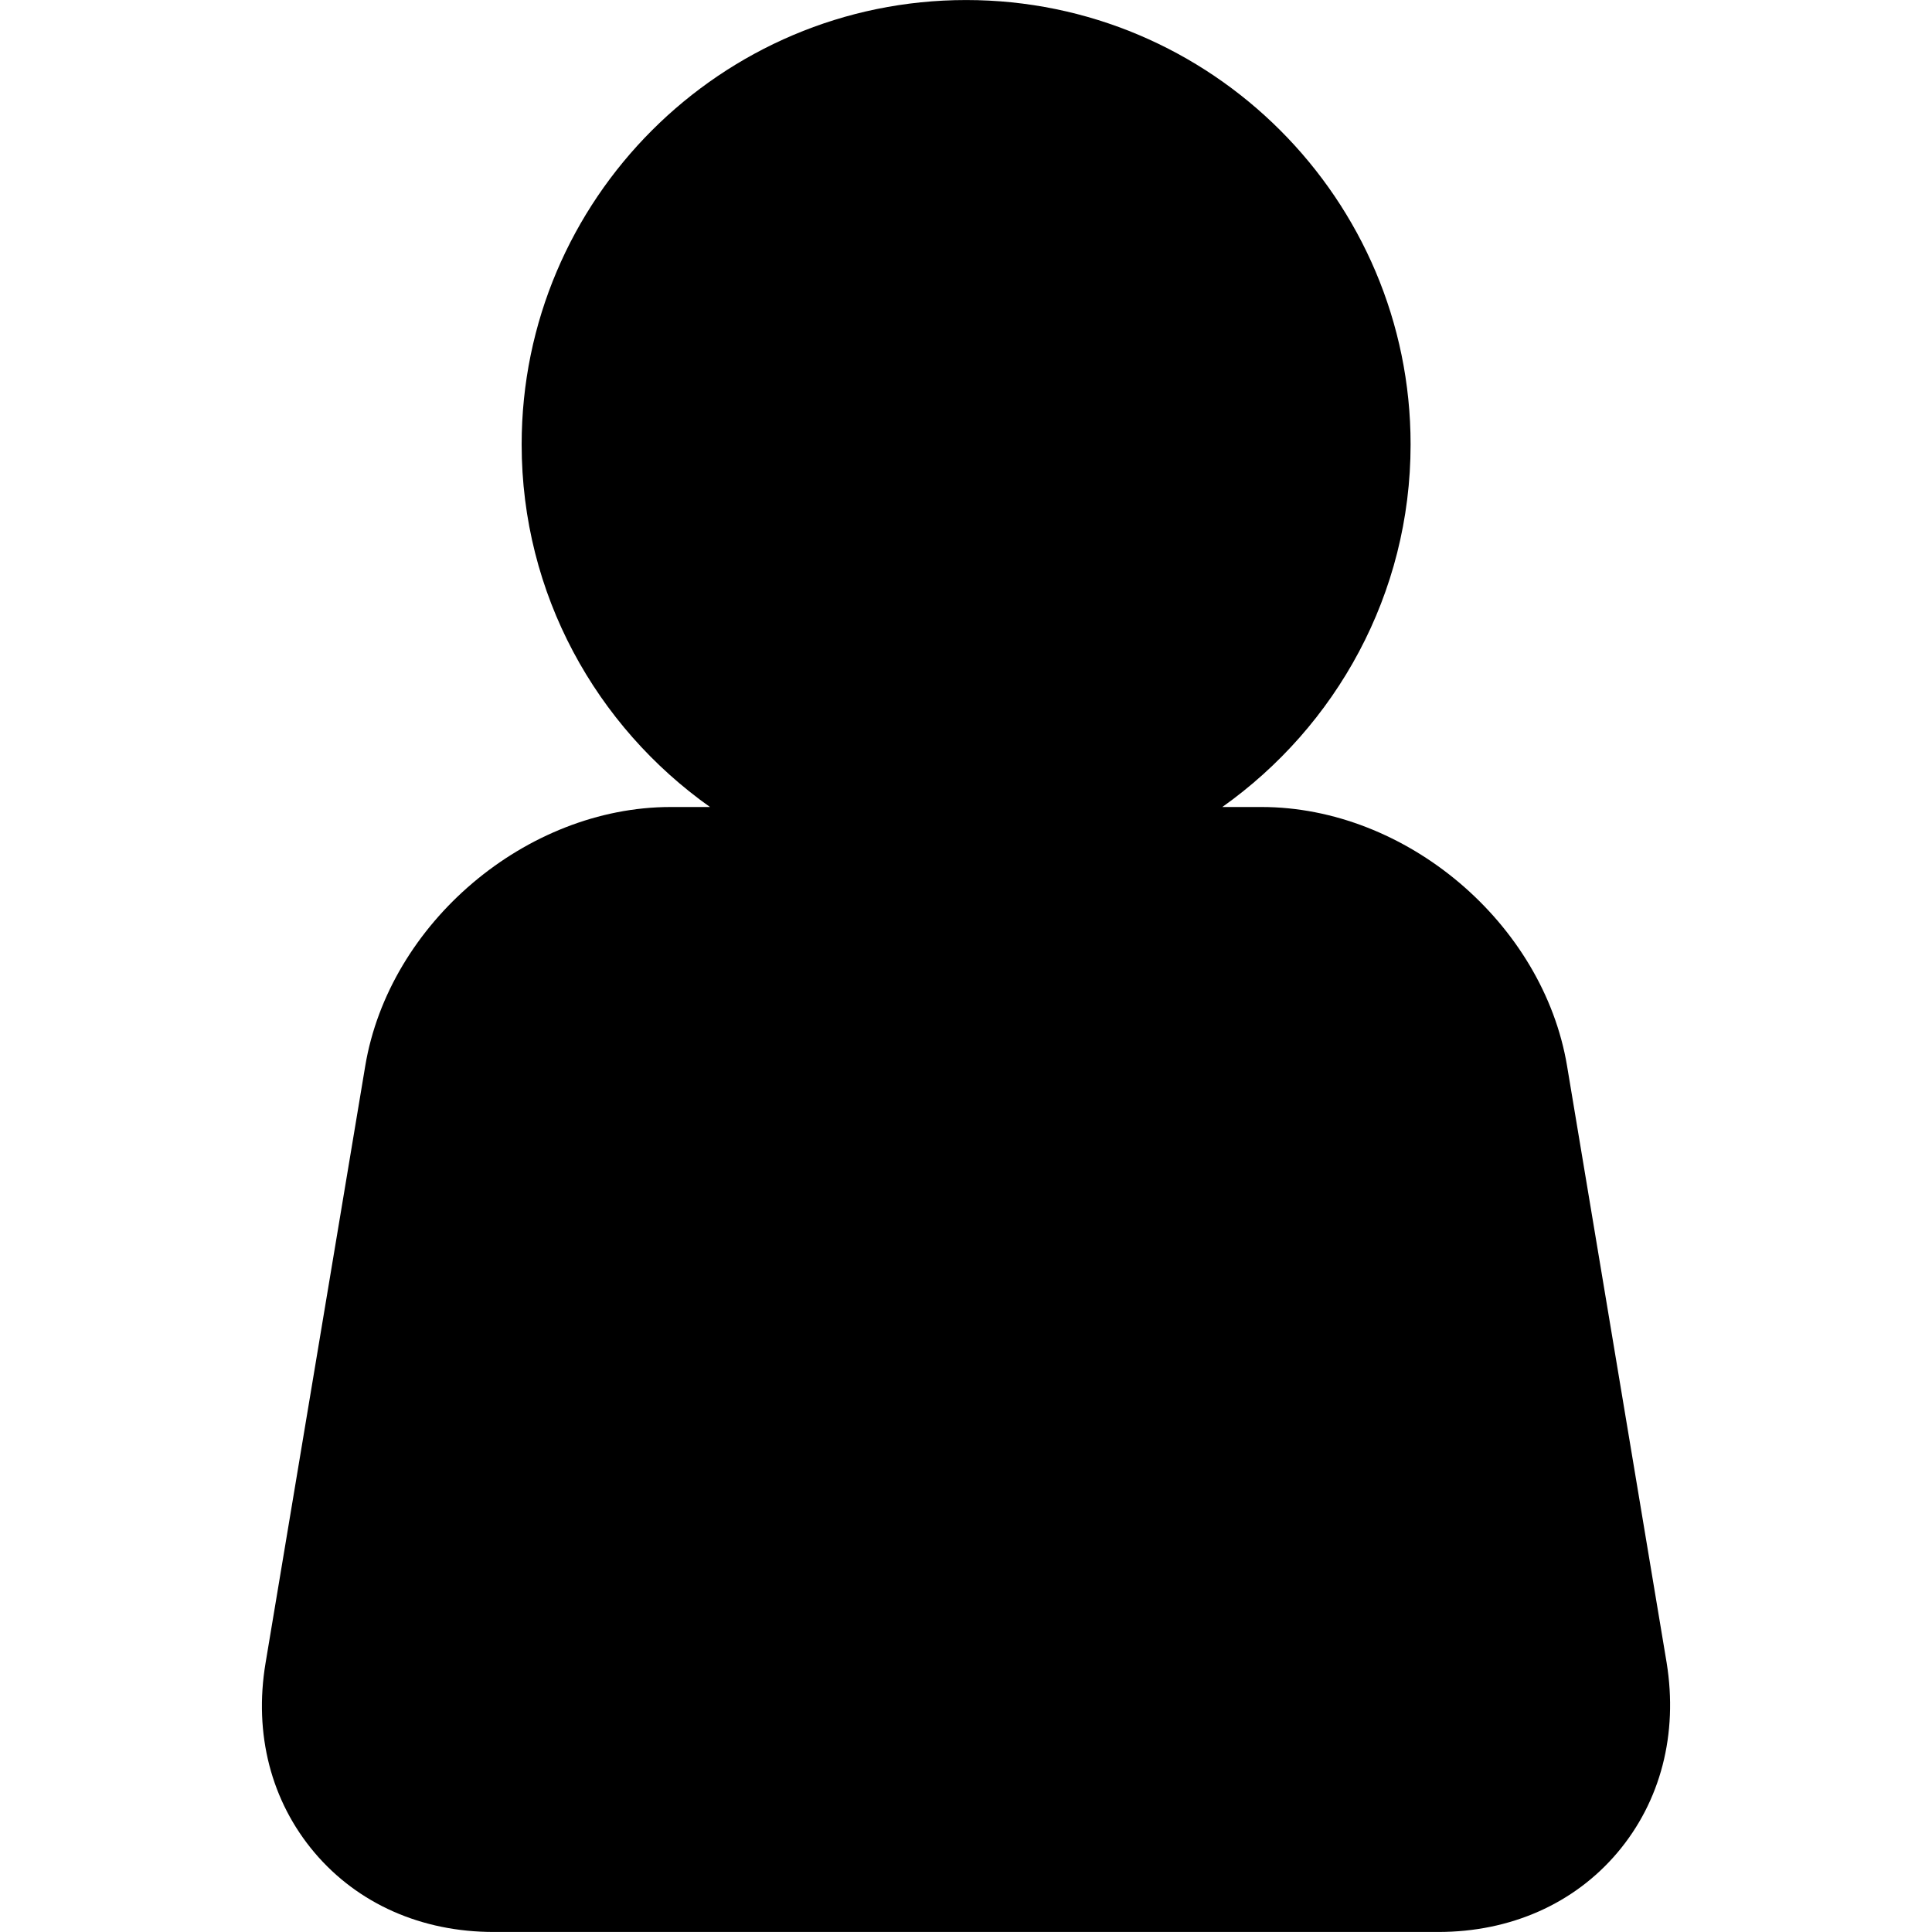
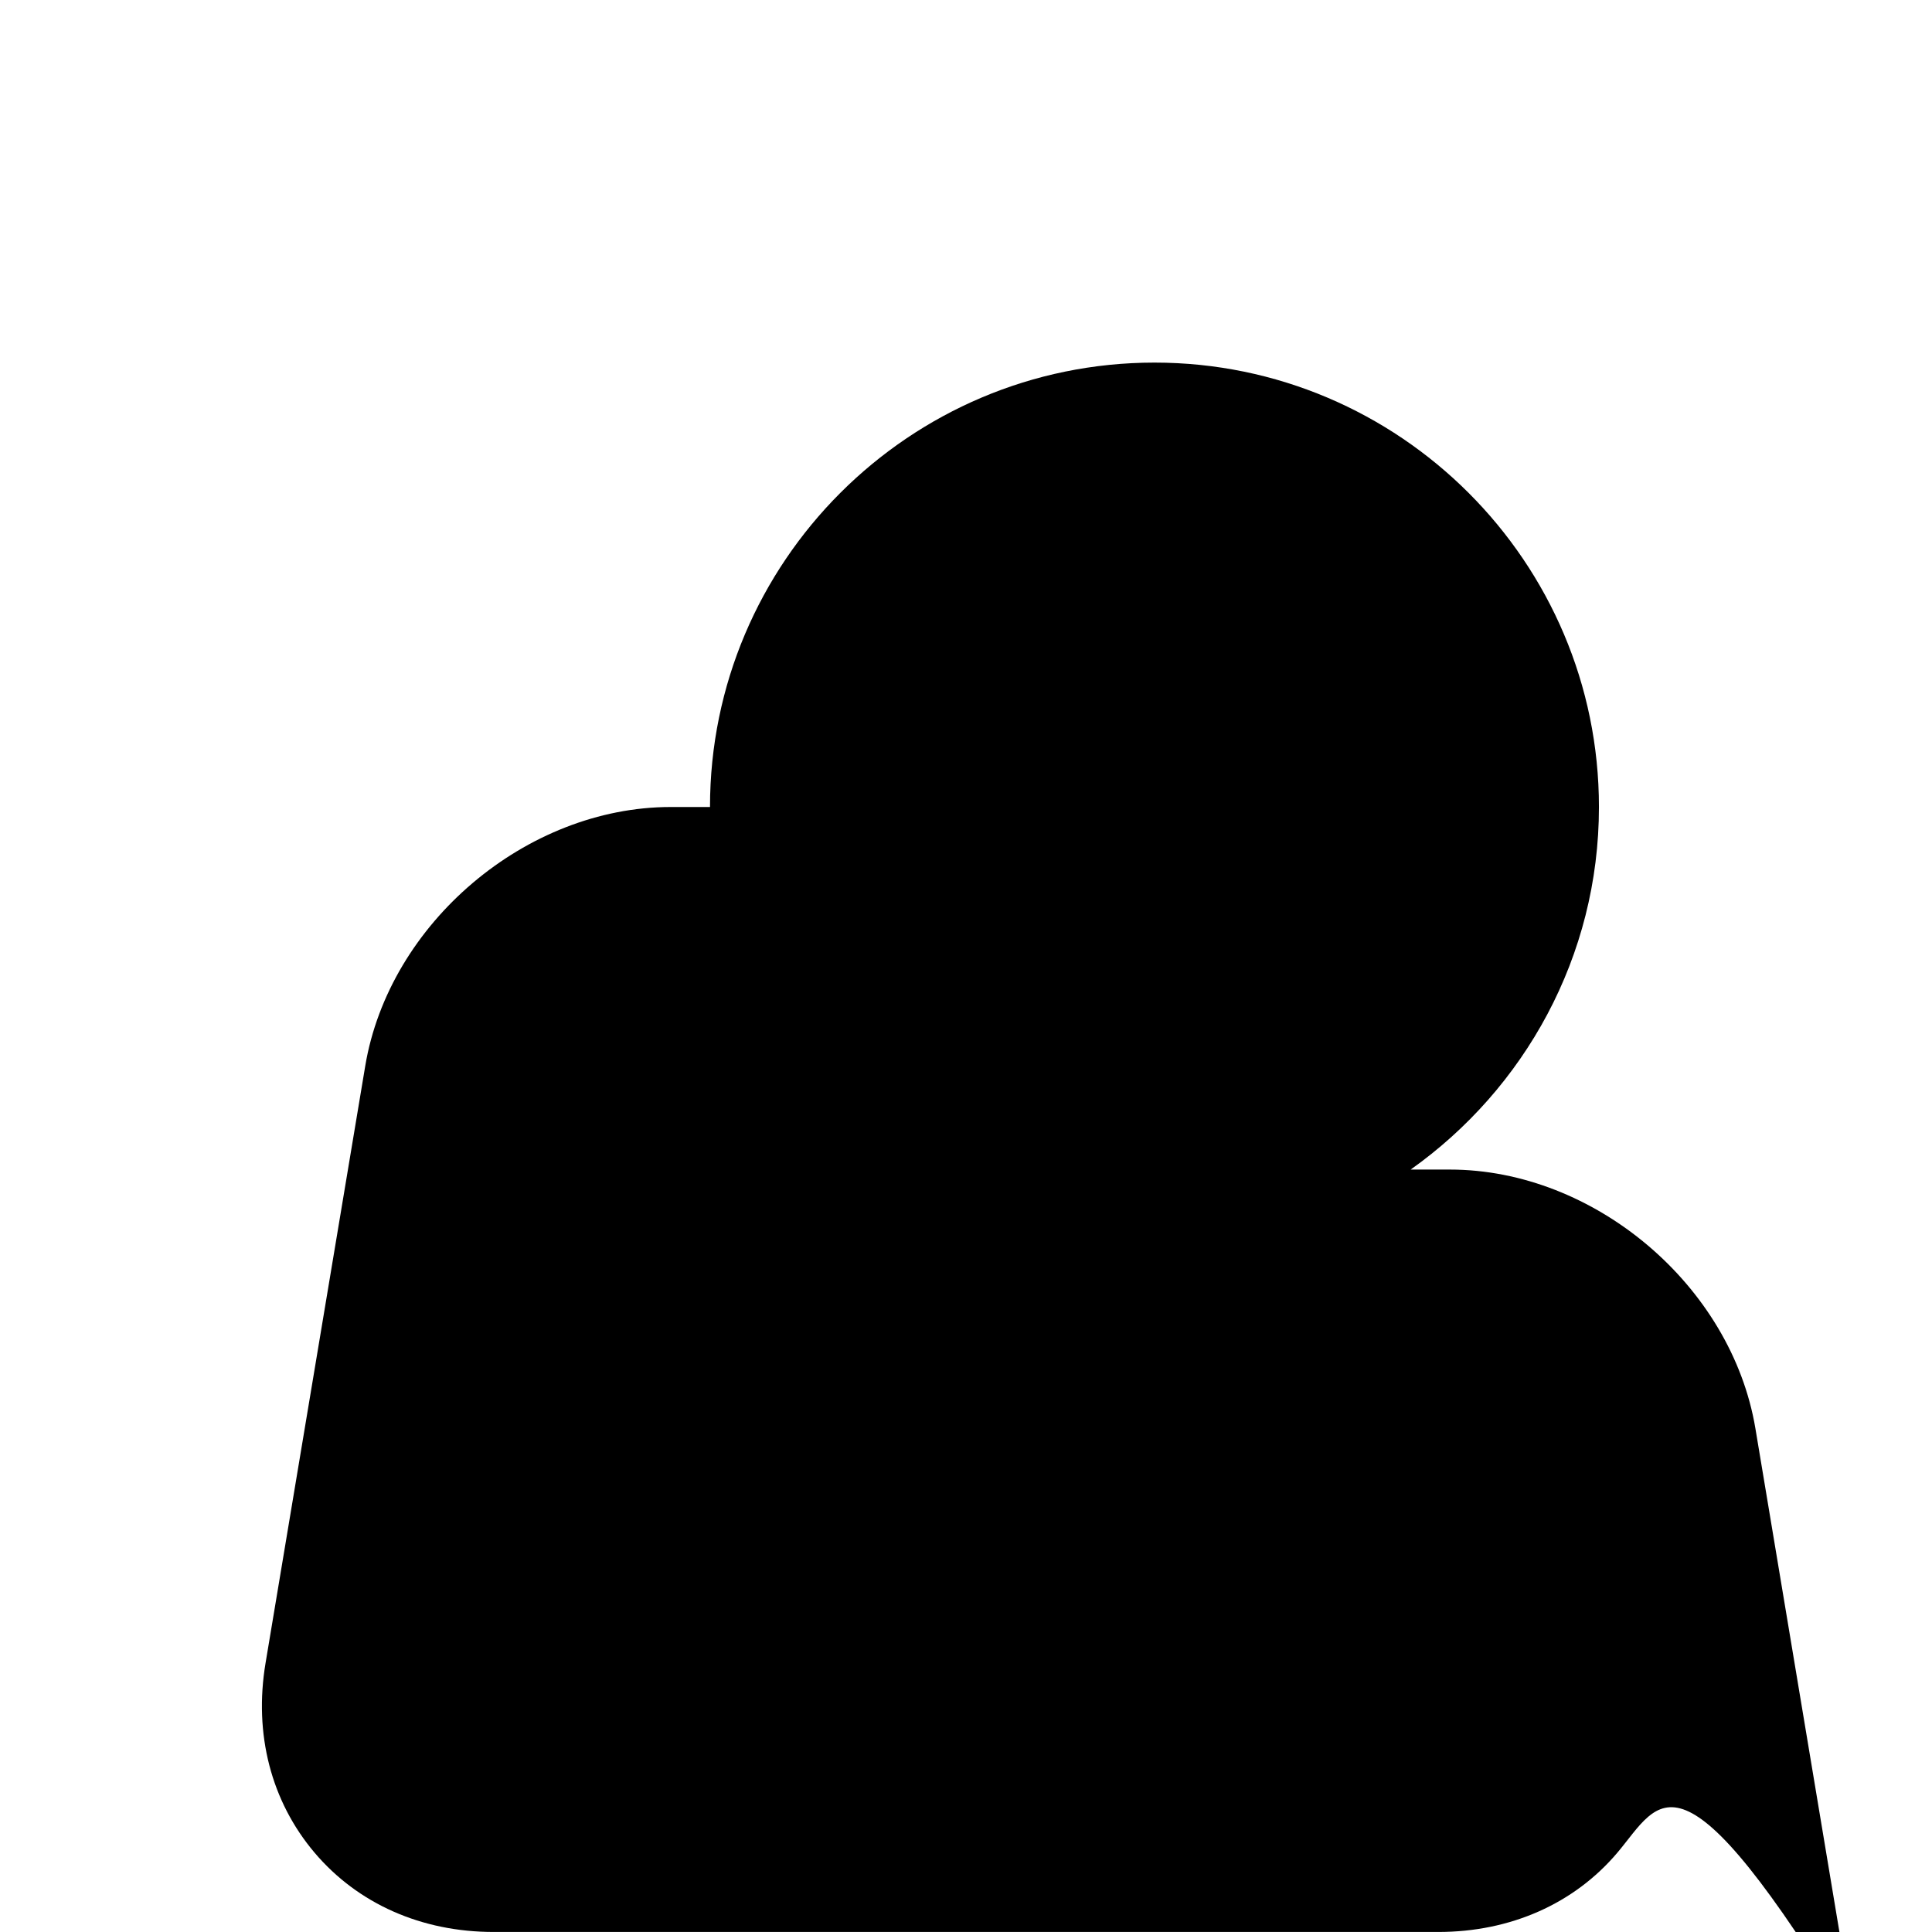
<svg xmlns="http://www.w3.org/2000/svg" fill="#000000" version="1.1" id="Capa_1" width="800px" height="800px" viewBox="0 0 31.04 31.039" xml:space="preserve">
  <g>
-     <path d="M25.986,29.764c-0.695,0.822-1.719,1.275-2.878,1.275H7.931c-1.159,0-2.182-0.453-2.878-1.275   c-0.697-0.824-0.978-1.906-0.786-3.049l1.601-9.589c0.383-2.294,2.586-4.161,4.909-4.161h0.63C9.58,11.671,8.381,9.545,8.381,7.14   c0-3.937,3.203-7.14,7.141-7.14c3.938,0,7.141,3.203,7.141,7.14c0,2.404-1.199,4.53-3.025,5.825h0.629   c2.324,0,4.527,1.866,4.91,4.161l1.6,9.589C26.961,27.857,26.683,28.939,25.986,29.764z" />
+     <path d="M25.986,29.764c-0.695,0.822-1.719,1.275-2.878,1.275H7.931c-1.159,0-2.182-0.453-2.878-1.275   c-0.697-0.824-0.978-1.906-0.786-3.049l1.601-9.589c0.383-2.294,2.586-4.161,4.909-4.161h0.63c0-3.937,3.203-7.14,7.141-7.14c3.938,0,7.141,3.203,7.141,7.14c0,2.404-1.199,4.53-3.025,5.825h0.629   c2.324,0,4.527,1.866,4.91,4.161l1.6,9.589C26.961,27.857,26.683,28.939,25.986,29.764z" />
  </g>
</svg>